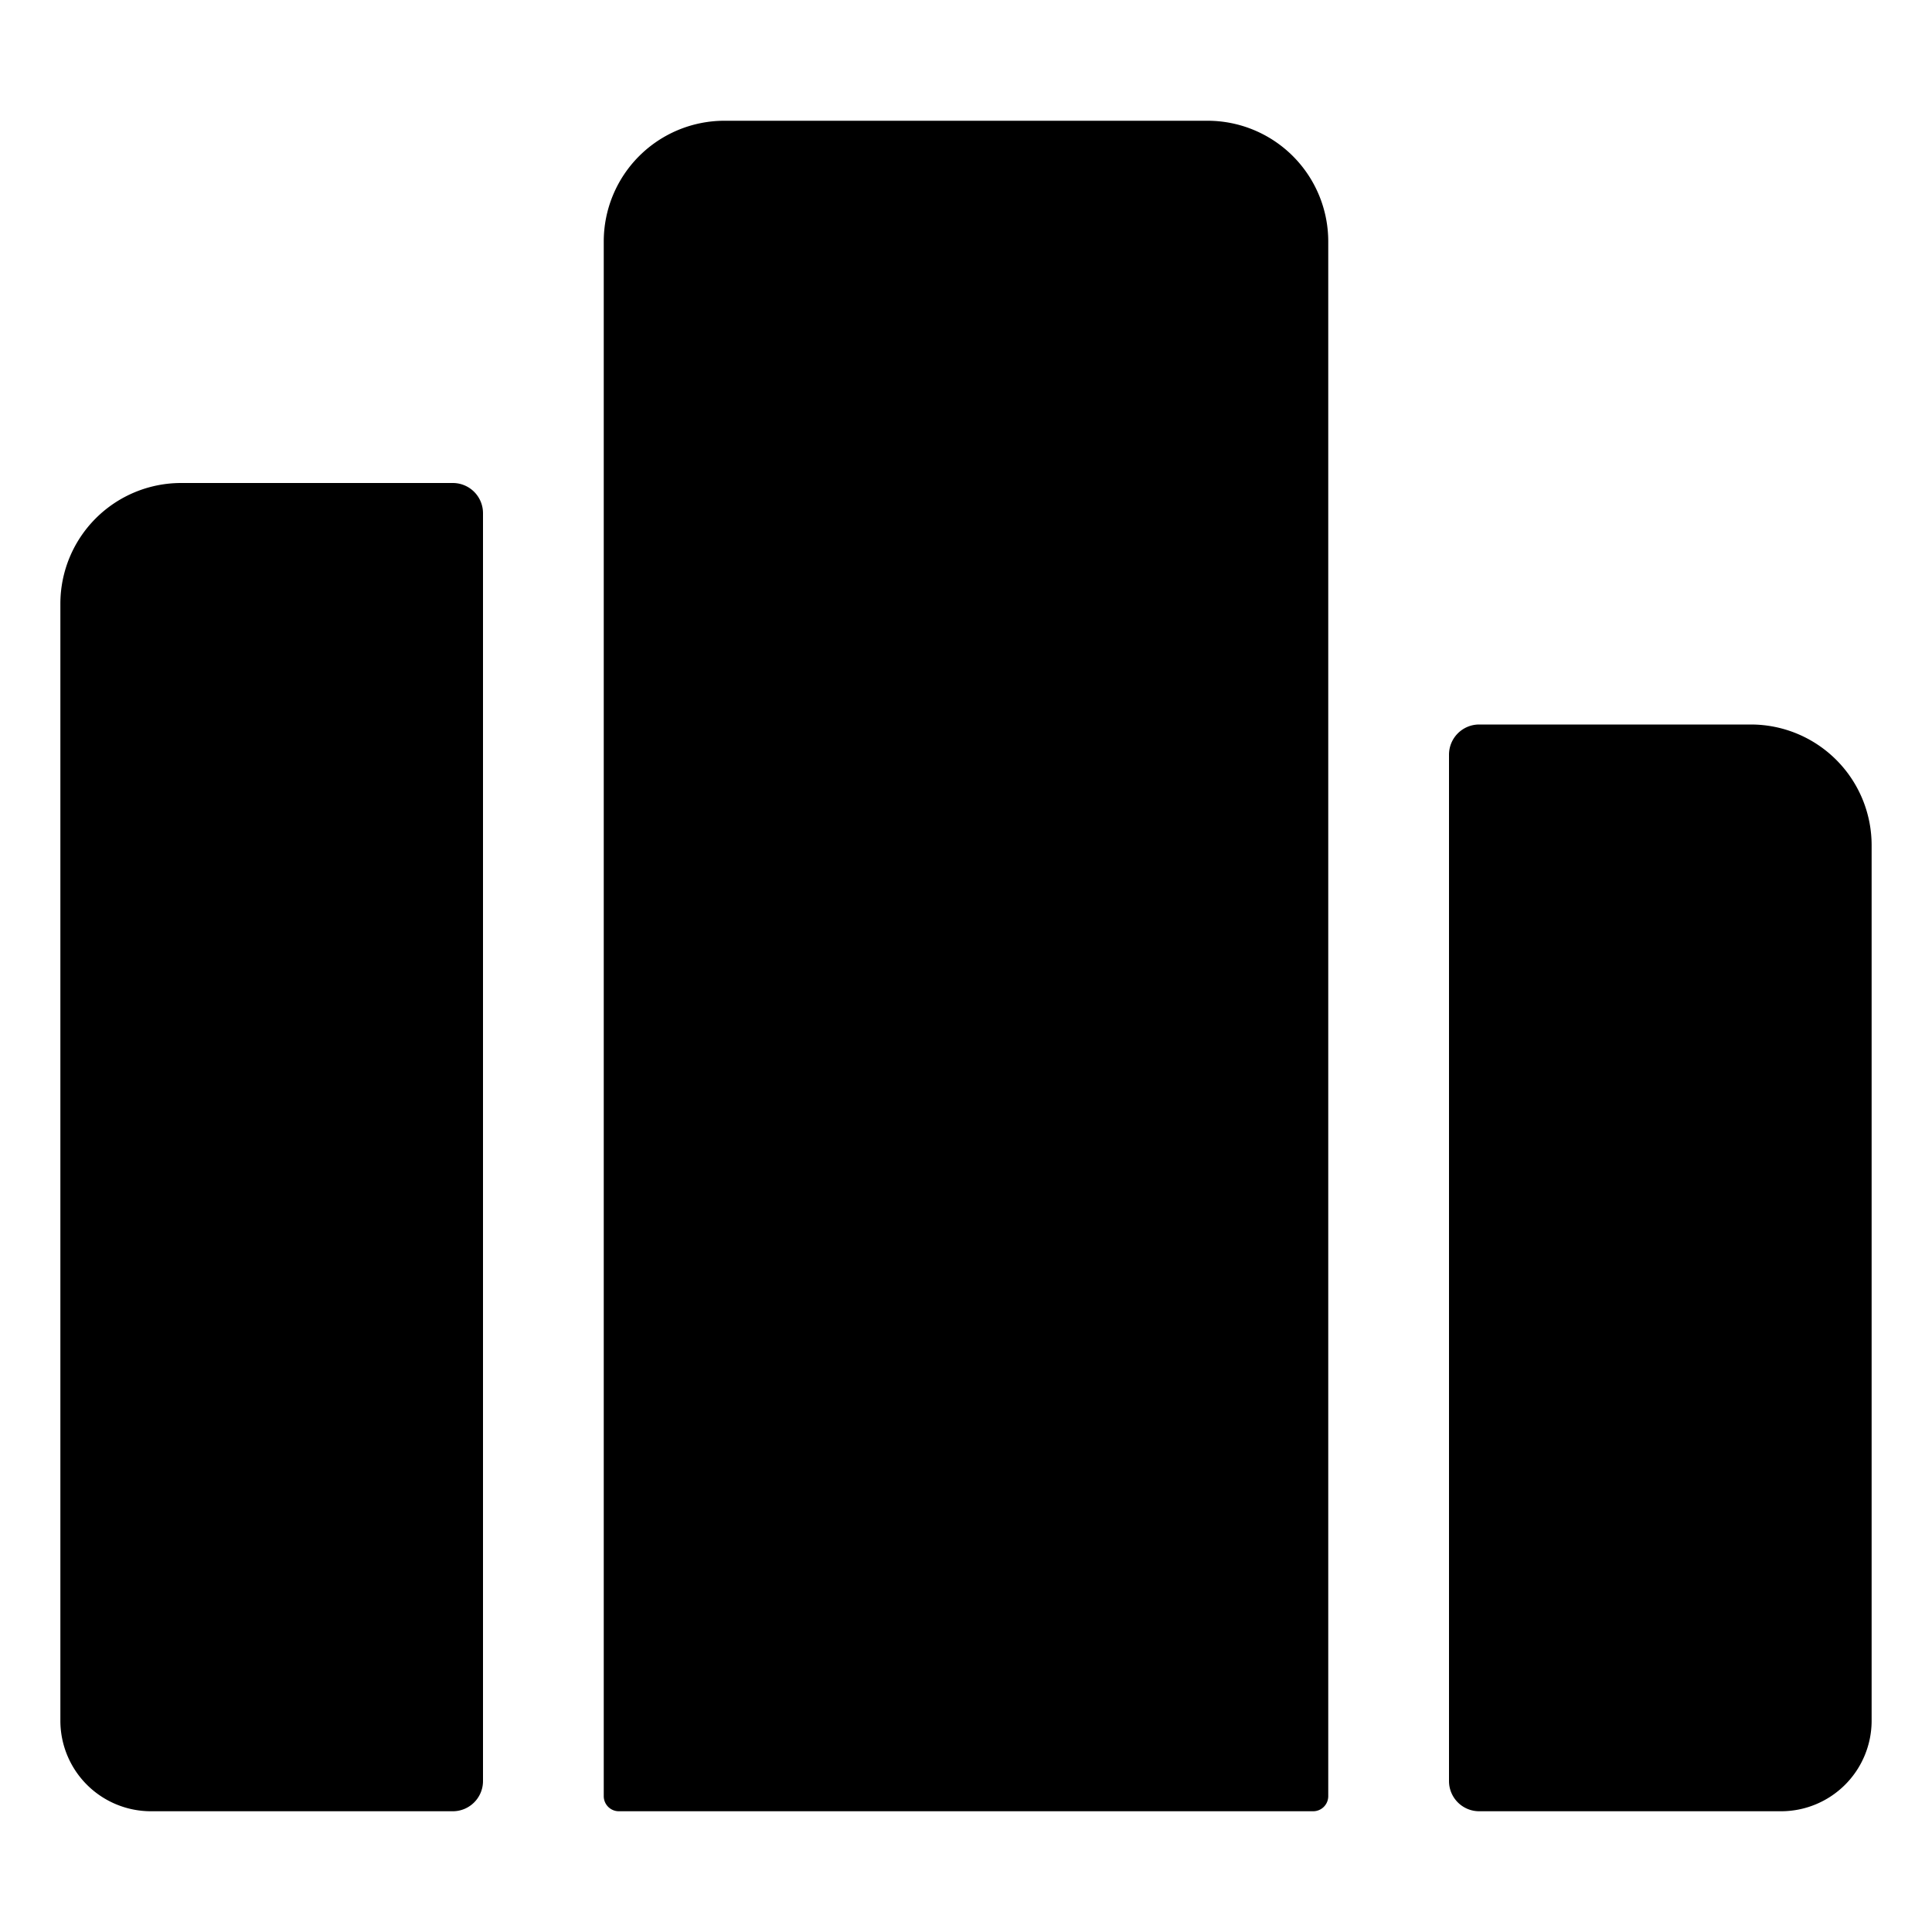
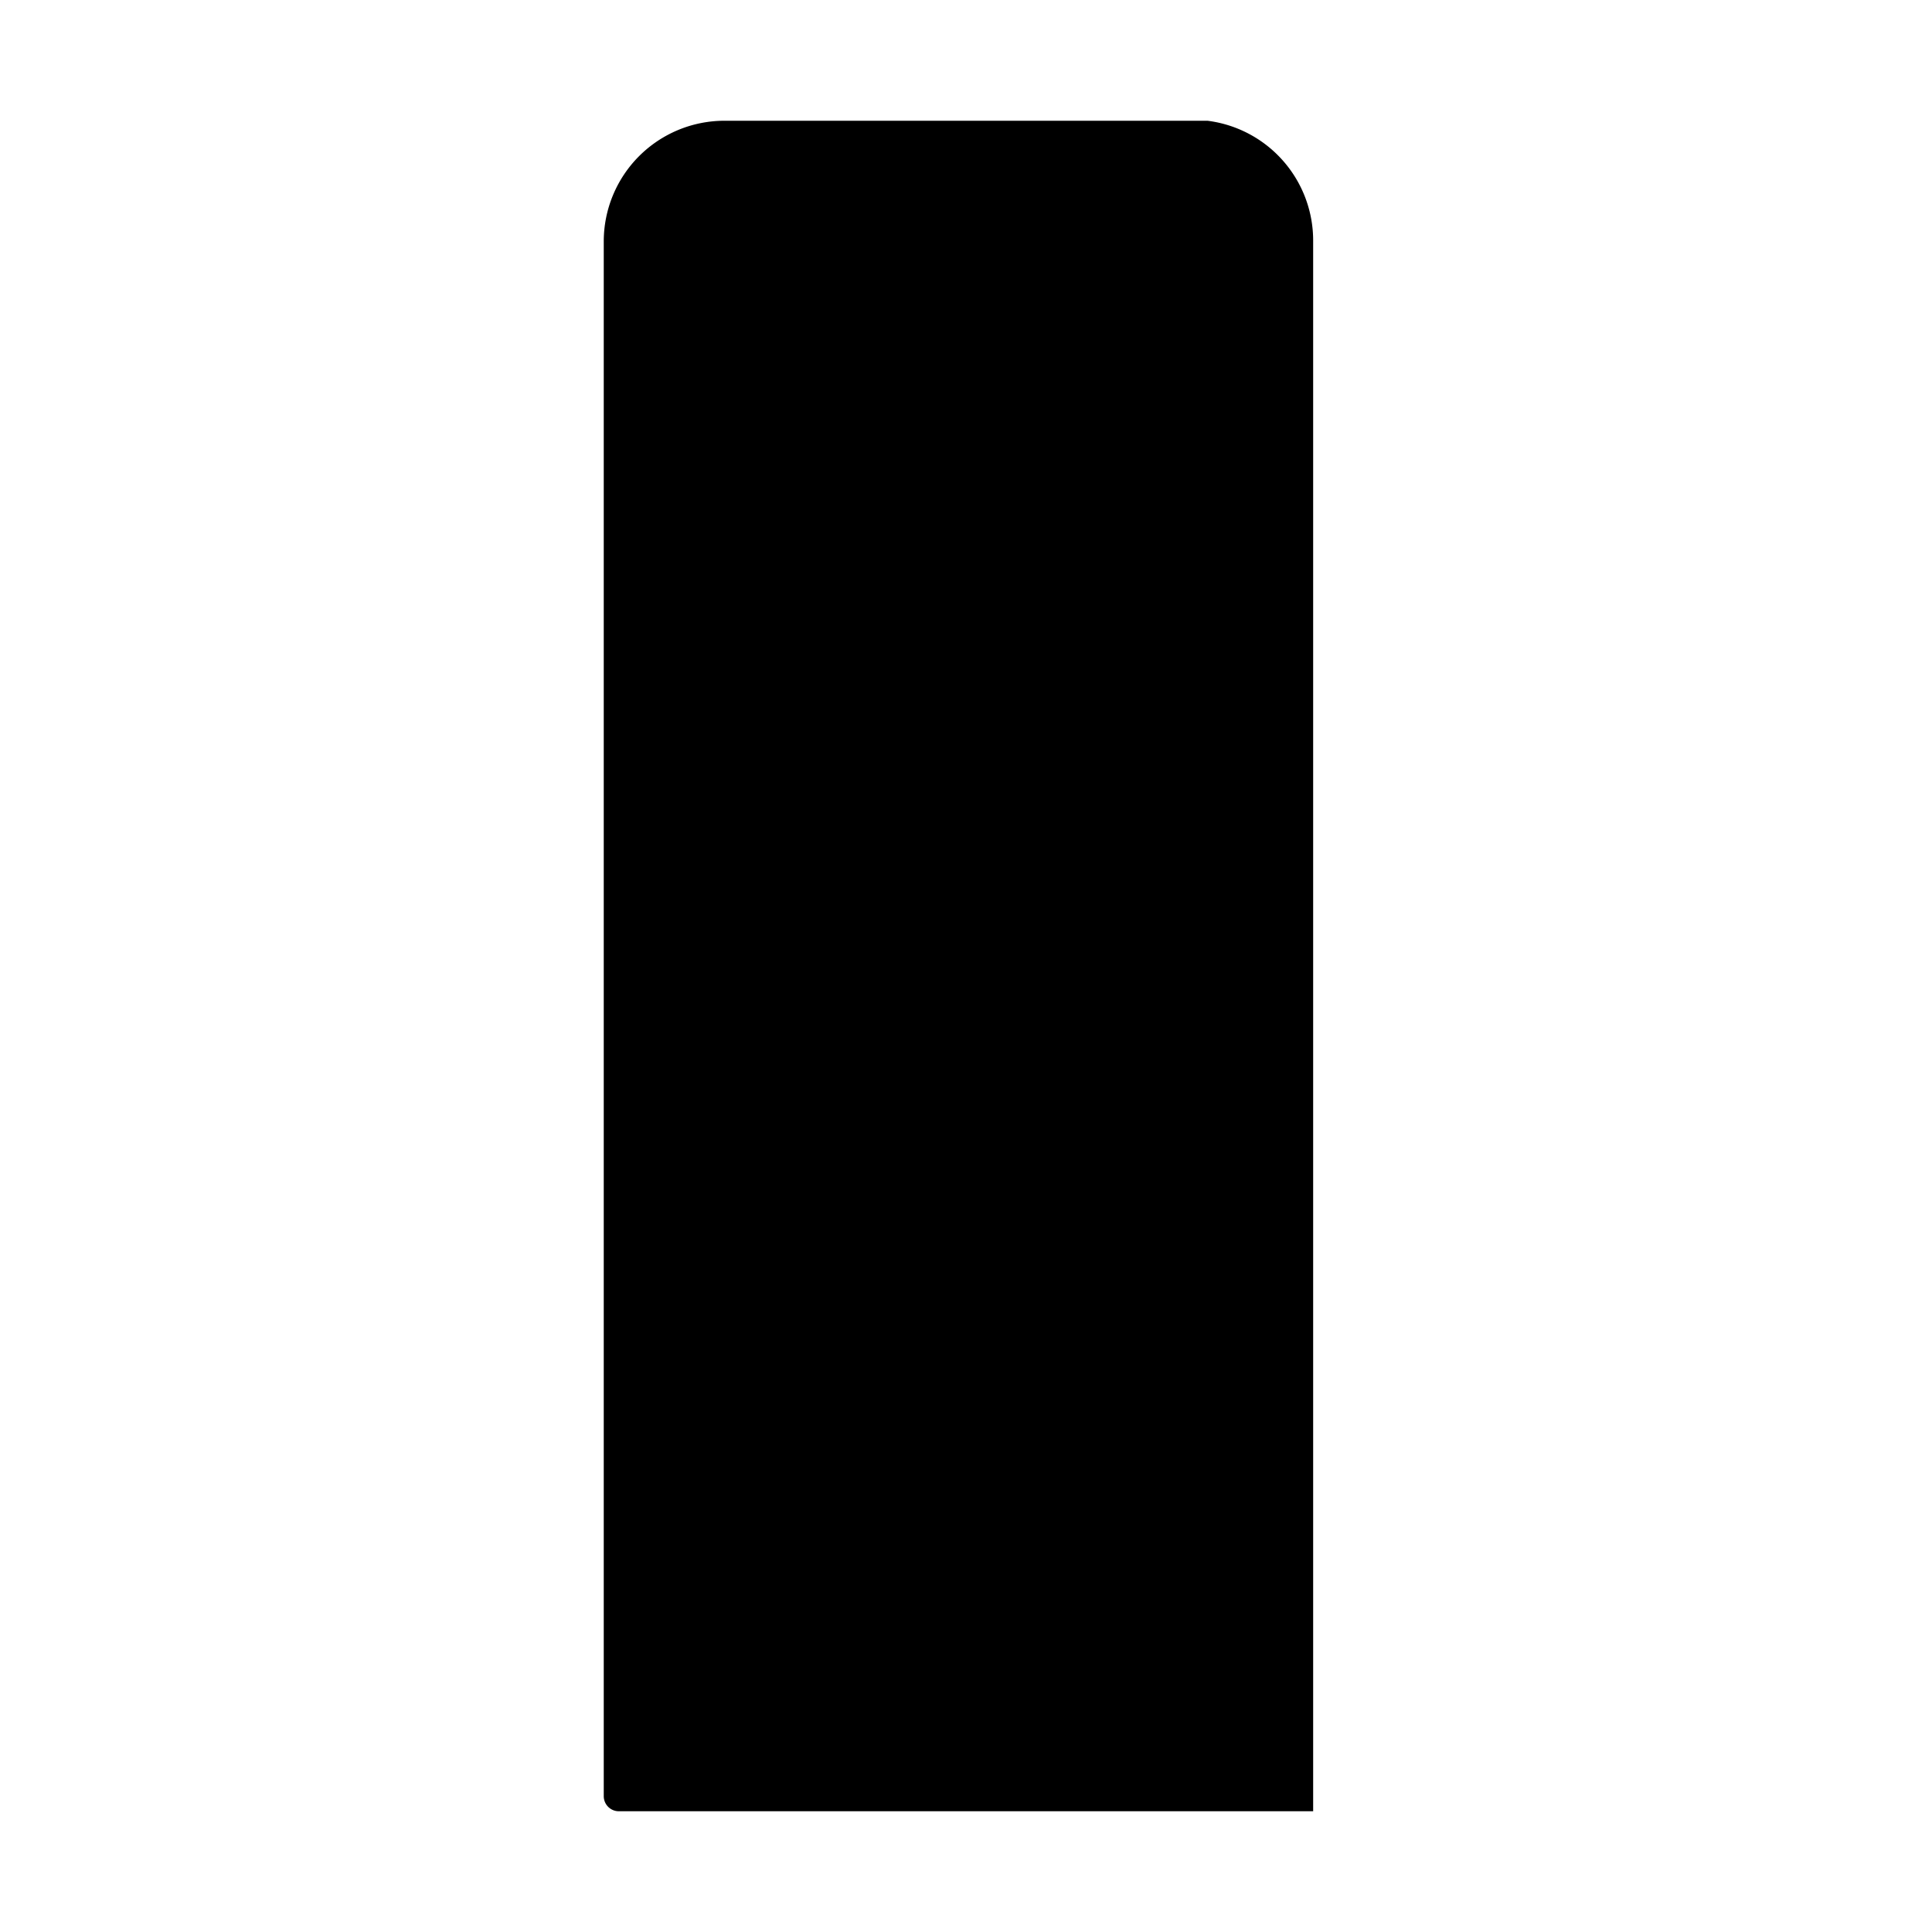
<svg xmlns="http://www.w3.org/2000/svg" fill="#000000" width="800px" height="800px" viewBox="0 0 512 512">
  <title>ionicons-v5-p</title>
-   <path d="M320,32H192a32,32,0,0,0-32,32V476a4,4,0,0,0,4,4H348a4,4,0,0,0,4-4V64A32,32,0,0,0,320,32Z" />
-   <path d="M464,192H392a8,8,0,0,0-8,8V472a8,8,0,0,0,8,8h80a24,24,0,0,0,24-24V224A32,32,0,0,0,464,192Z" />
-   <path d="M48,128a32,32,0,0,0-32,32V456a24,24,0,0,0,24,24h80a8,8,0,0,0,8-8V136a8,8,0,0,0-8-8Z" />
+   <path d="M320,32H192a32,32,0,0,0-32,32V476a4,4,0,0,0,4,4H348V64A32,32,0,0,0,320,32Z" />
</svg>